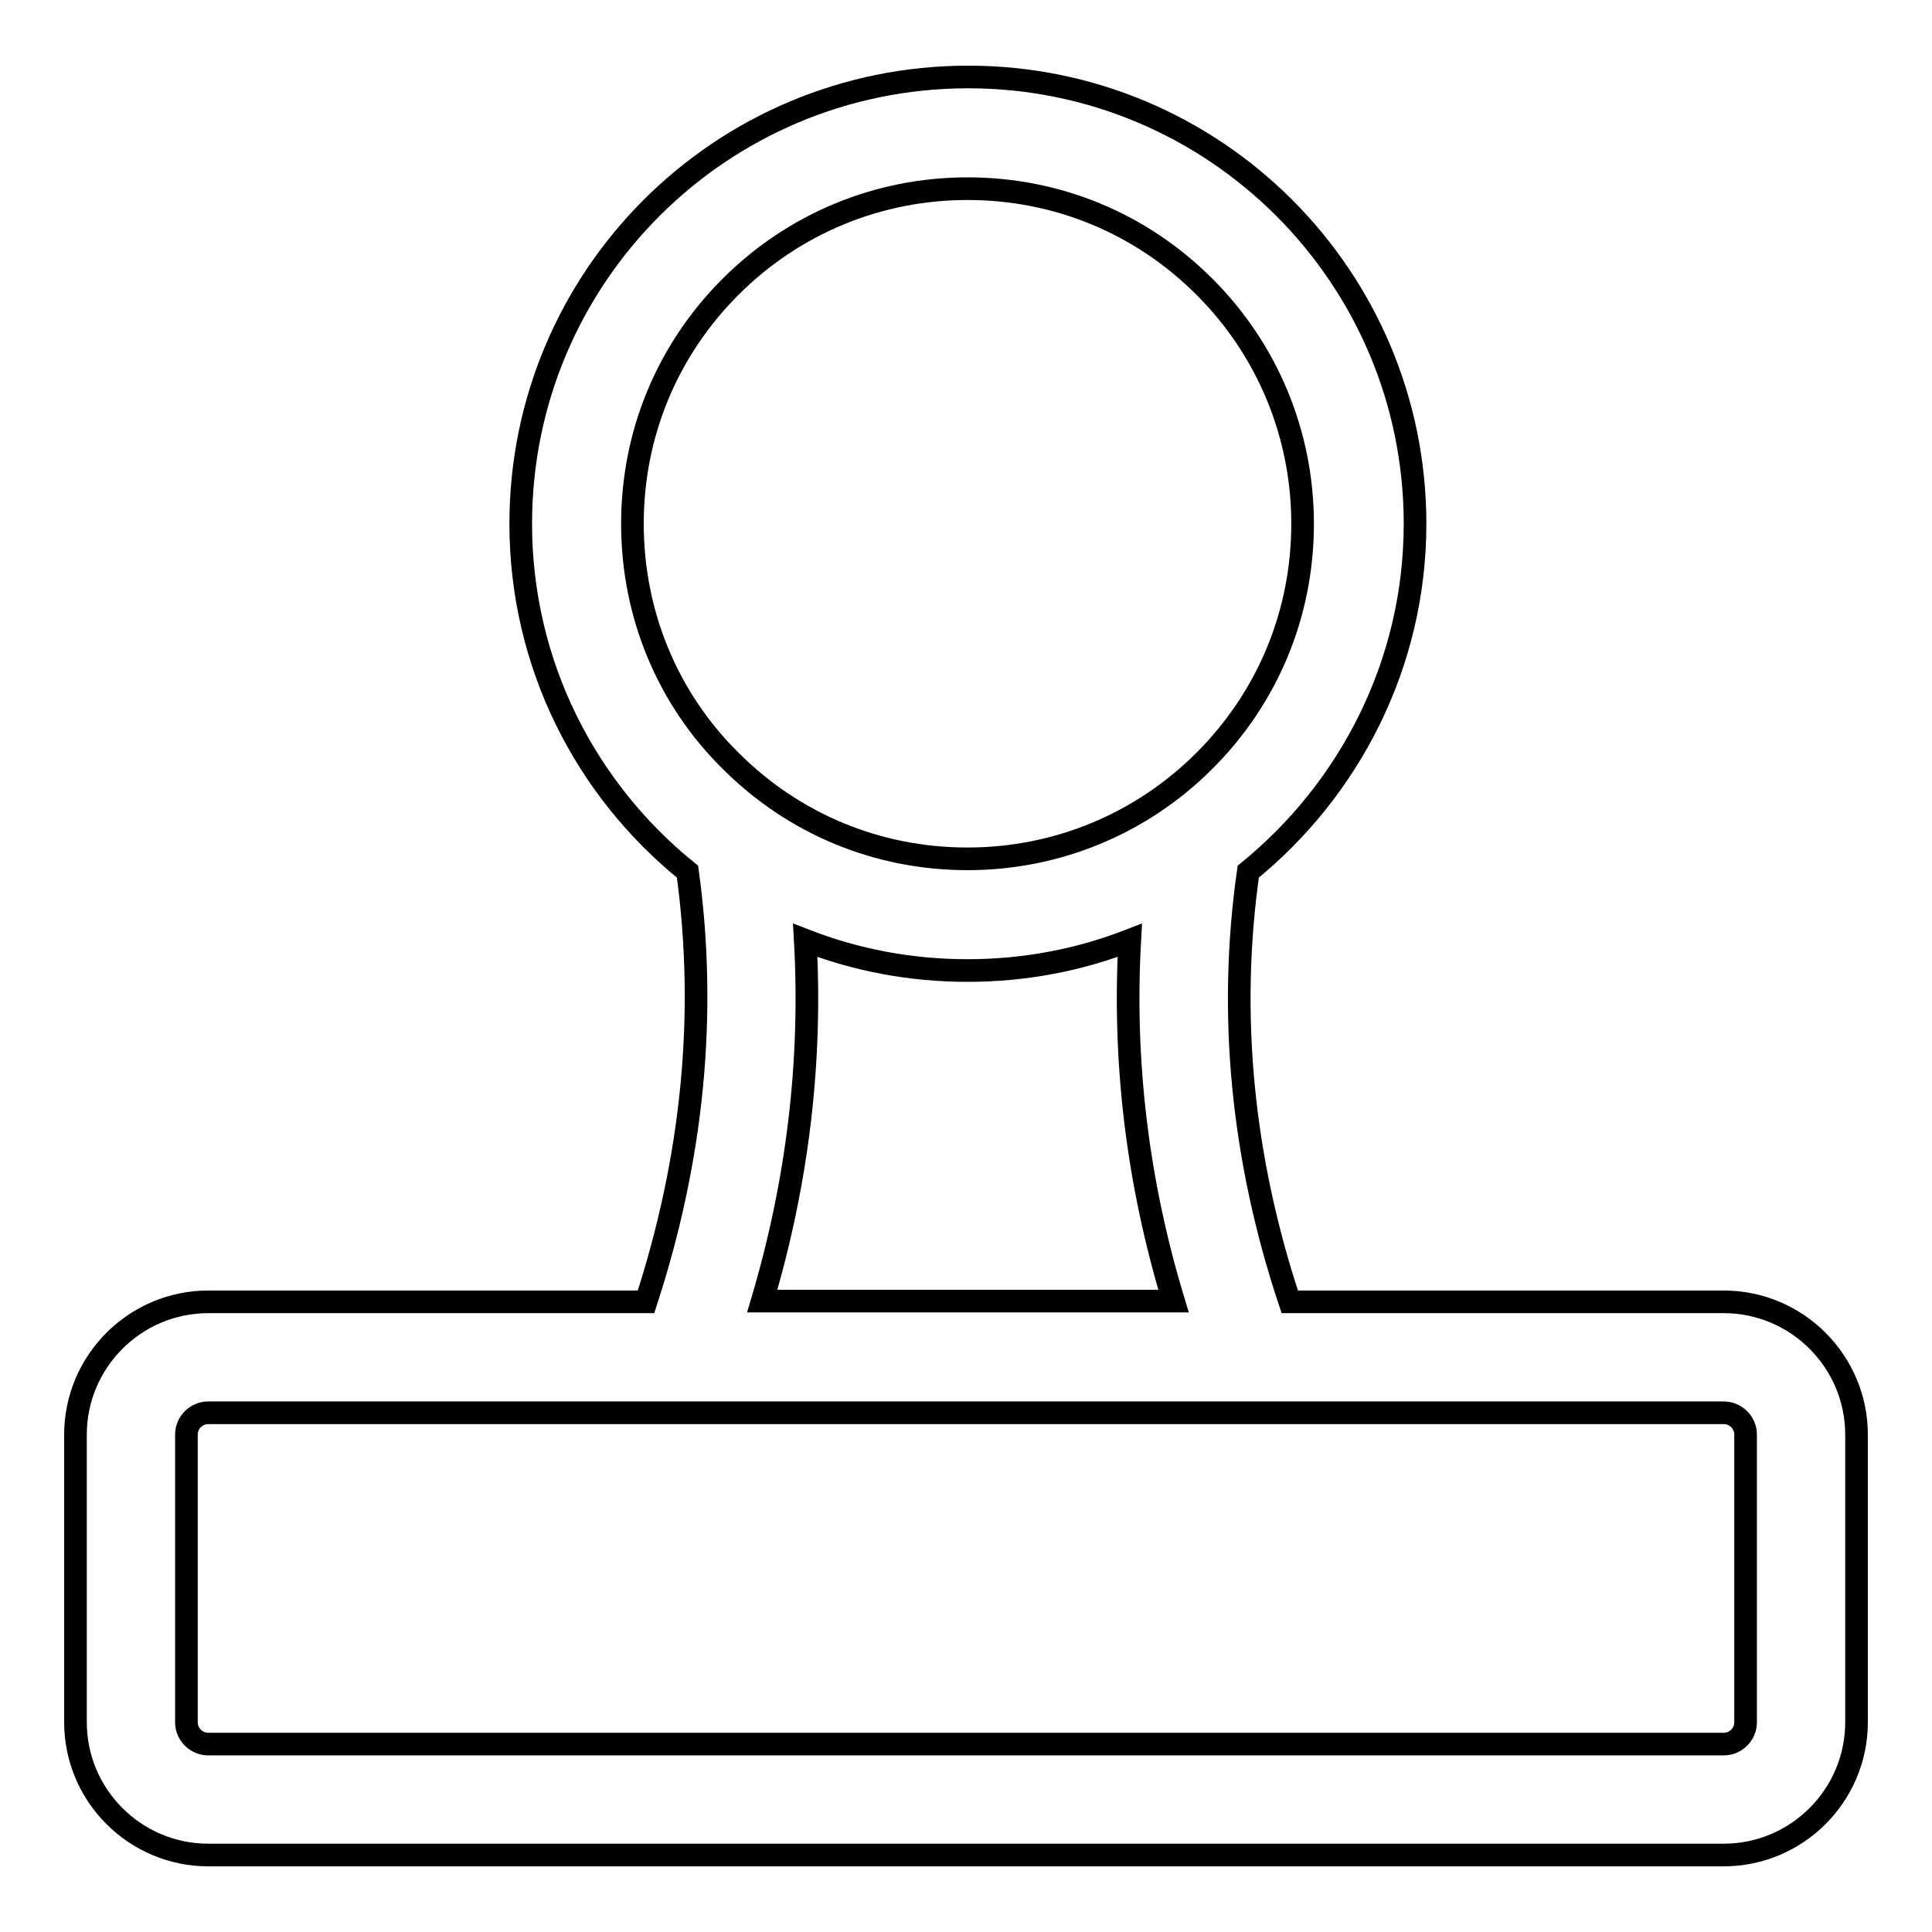
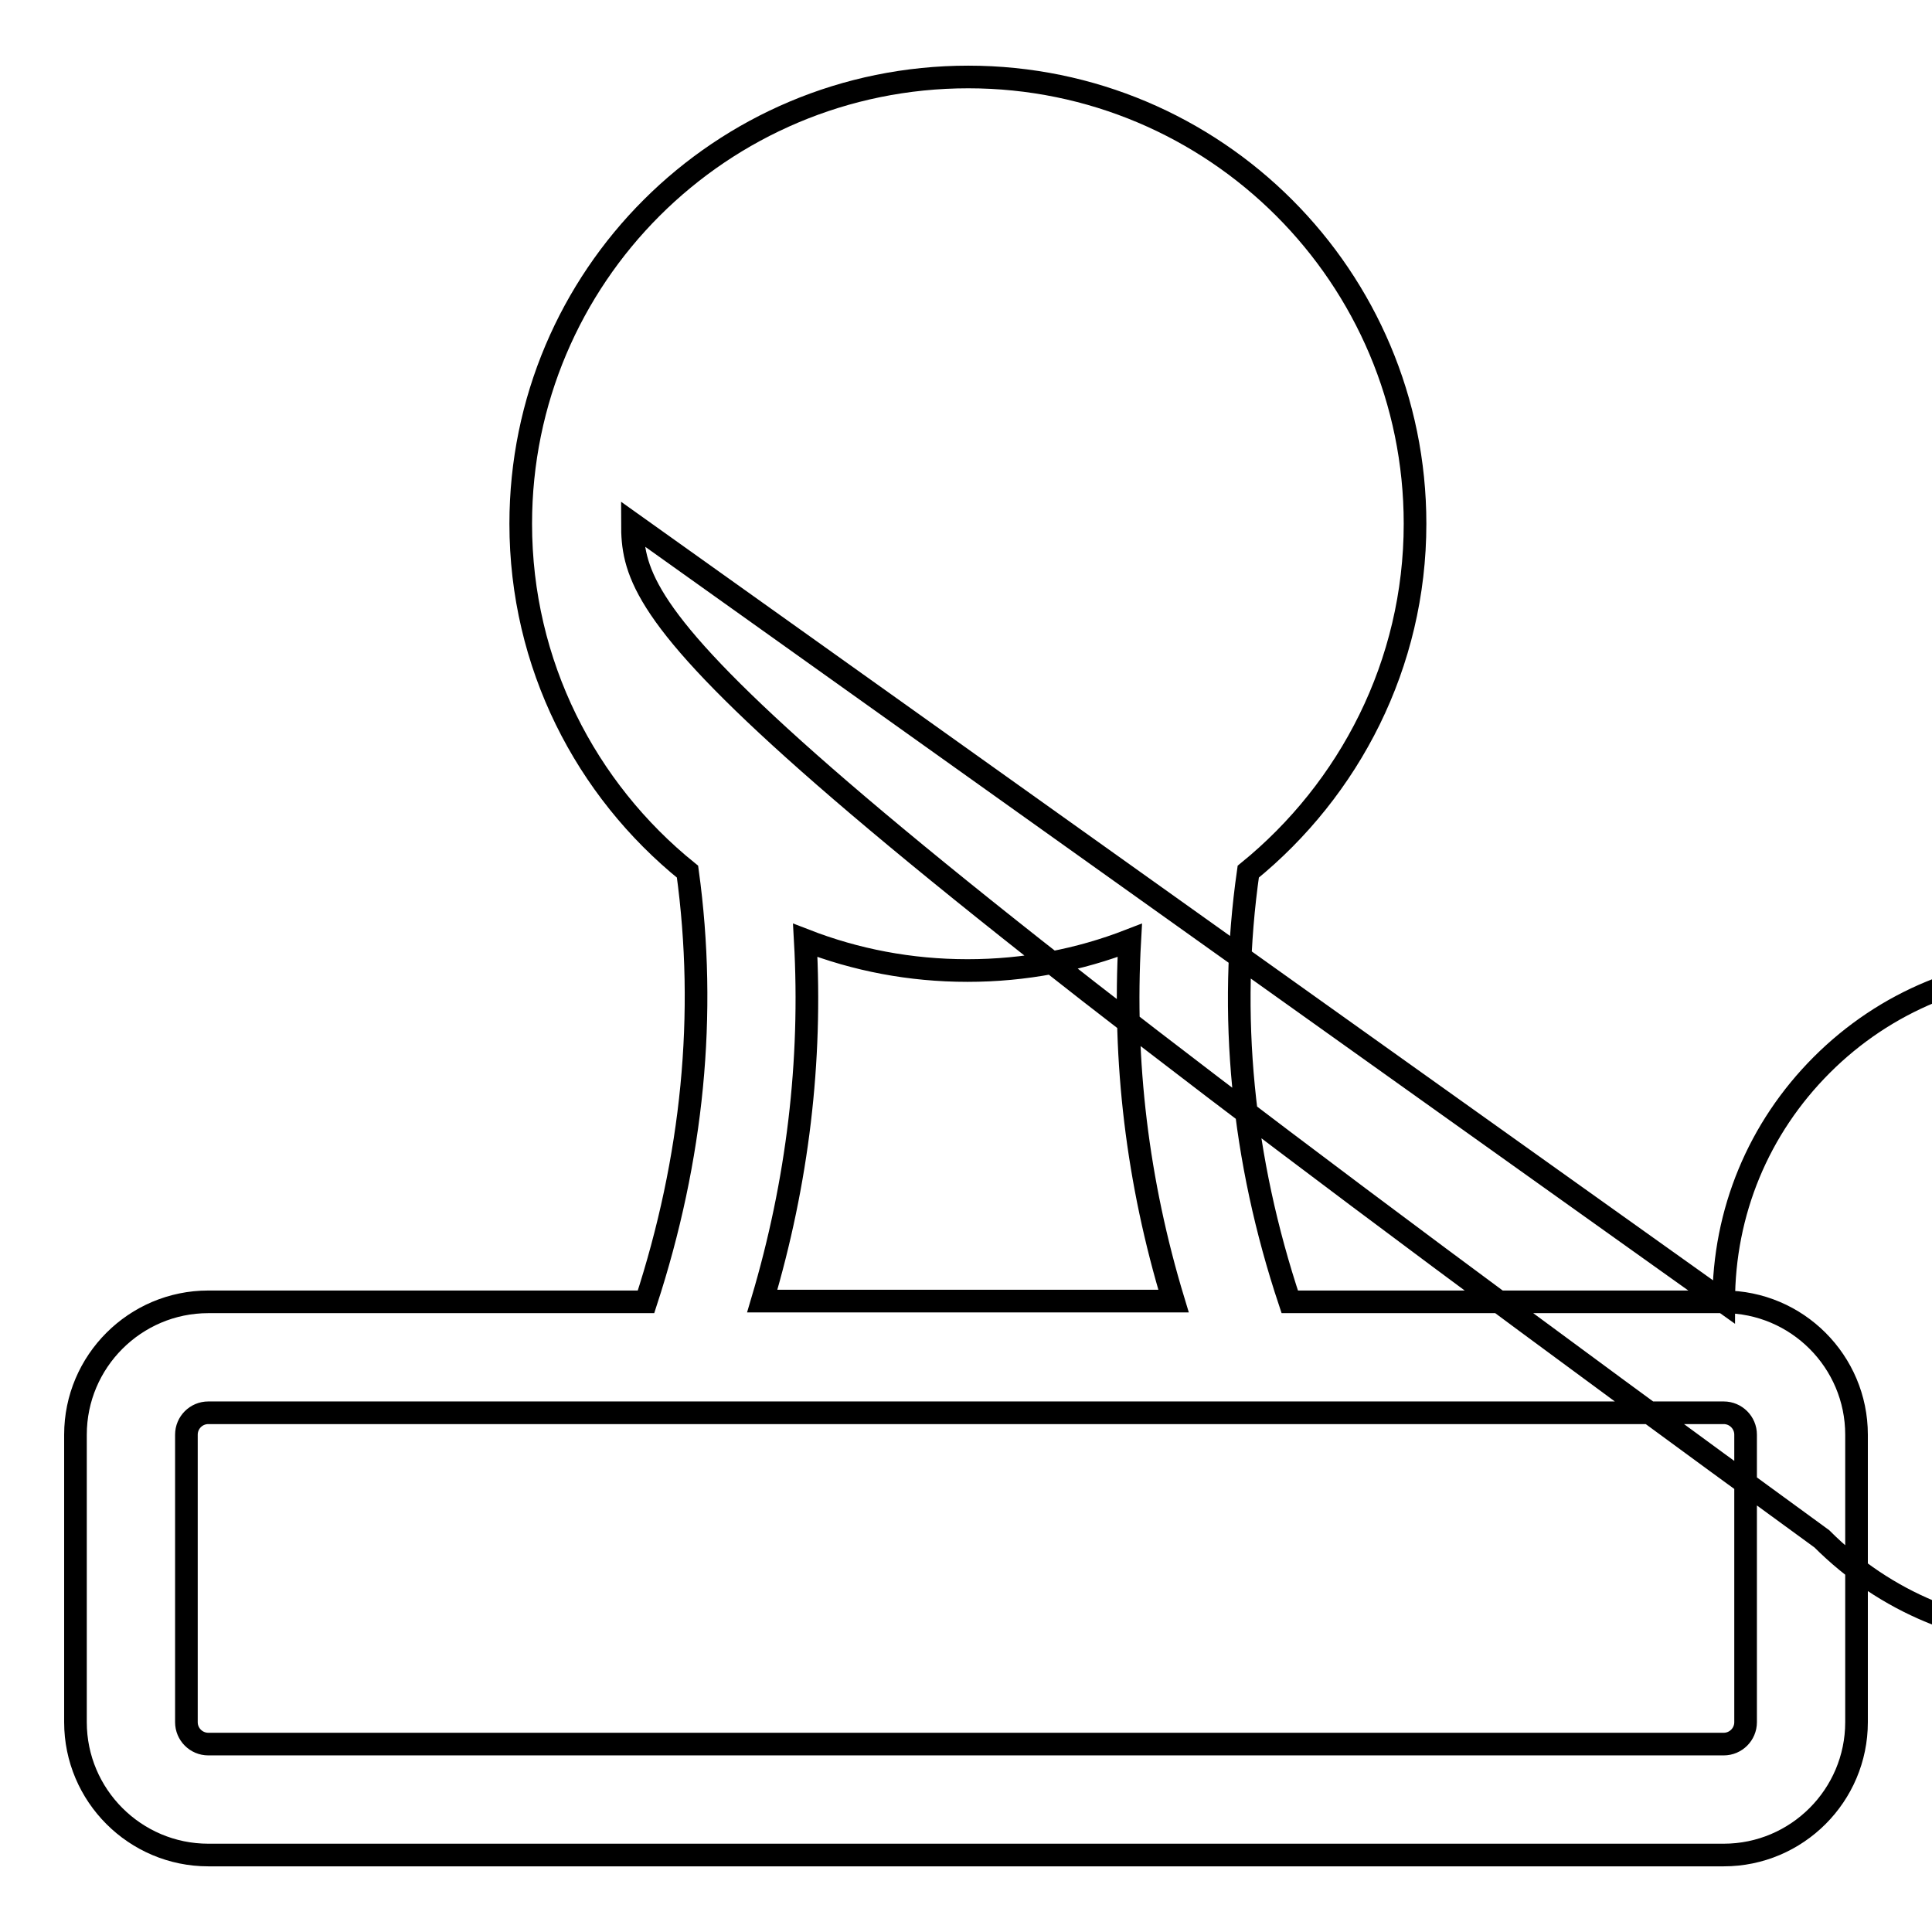
<svg xmlns="http://www.w3.org/2000/svg" version="1.1" x="0px" y="0px" viewBox="0 0 256 256" enable-background="new 0 0 256 256" xml:space="preserve">
  <g>
-     <path stroke-width="3" fill-opacity="0" stroke="#000000" d="M228.4,172.5h-57.5c-6.3-18.9-8.2-38.1-5.5-57c13.4-10.9,22.1-27.5,22.1-46.1c0-32.7-26.5-59.2-59.2-59.2 C95.5,10.2,69,36.7,69,69.4c0,18.6,8.6,35.2,22.1,46.1c2.6,18.9,0.7,38-5.5,57H27.6c-9.7,0-17.6,7.9-17.6,17.6v38.1 c0,9.7,7.9,17.6,17.6,17.6h200.8c9.7,0,17.6-7.9,17.6-17.6v-38.1C246,180.4,238.1,172.5,228.4,172.5z M83.8,69.4 c0-11.9,4.6-23,13-31.4c8.4-8.4,19.6-13,31.4-13c11.9,0,23,4.6,31.4,13c8.4,8.4,13,19.6,13,31.4c0,11.9-4.6,23-13,31.4 c-8.4,8.4-19.6,13-31.4,13c-11.9,0-23-4.6-31.4-13C88.4,92.5,83.8,81.3,83.8,69.4z M106.7,124.6c6.7,2.6,13.9,4,21.5,4 c7.6,0,14.8-1.4,21.5-4c-0.9,16,1,32,5.8,47.8H101C105.7,156.6,107.6,140.6,106.7,124.6z M231.3,228.2c0,1.6-1.3,2.9-2.9,2.9H27.6 c-1.6,0-2.9-1.3-2.9-2.9v-38.1c0-1.6,1.3-2.9,2.9-2.9h200.8c1.6,0,2.9,1.3,2.9,2.9L231.3,228.2L231.3,228.2z" />
+     <path stroke-width="3" fill-opacity="0" stroke="#000000" d="M228.4,172.5h-57.5c-6.3-18.9-8.2-38.1-5.5-57c13.4-10.9,22.1-27.5,22.1-46.1c0-32.7-26.5-59.2-59.2-59.2 C95.5,10.2,69,36.7,69,69.4c0,18.6,8.6,35.2,22.1,46.1c2.6,18.9,0.7,38-5.5,57H27.6c-9.7,0-17.6,7.9-17.6,17.6v38.1 c0,9.7,7.9,17.6,17.6,17.6h200.8c9.7,0,17.6-7.9,17.6-17.6v-38.1C246,180.4,238.1,172.5,228.4,172.5z c0-11.9,4.6-23,13-31.4c8.4-8.4,19.6-13,31.4-13c11.9,0,23,4.6,31.4,13c8.4,8.4,13,19.6,13,31.4c0,11.9-4.6,23-13,31.4 c-8.4,8.4-19.6,13-31.4,13c-11.9,0-23-4.6-31.4-13C88.4,92.5,83.8,81.3,83.8,69.4z M106.7,124.6c6.7,2.6,13.9,4,21.5,4 c7.6,0,14.8-1.4,21.5-4c-0.9,16,1,32,5.8,47.8H101C105.7,156.6,107.6,140.6,106.7,124.6z M231.3,228.2c0,1.6-1.3,2.9-2.9,2.9H27.6 c-1.6,0-2.9-1.3-2.9-2.9v-38.1c0-1.6,1.3-2.9,2.9-2.9h200.8c1.6,0,2.9,1.3,2.9,2.9L231.3,228.2L231.3,228.2z" />
  </g>
</svg>